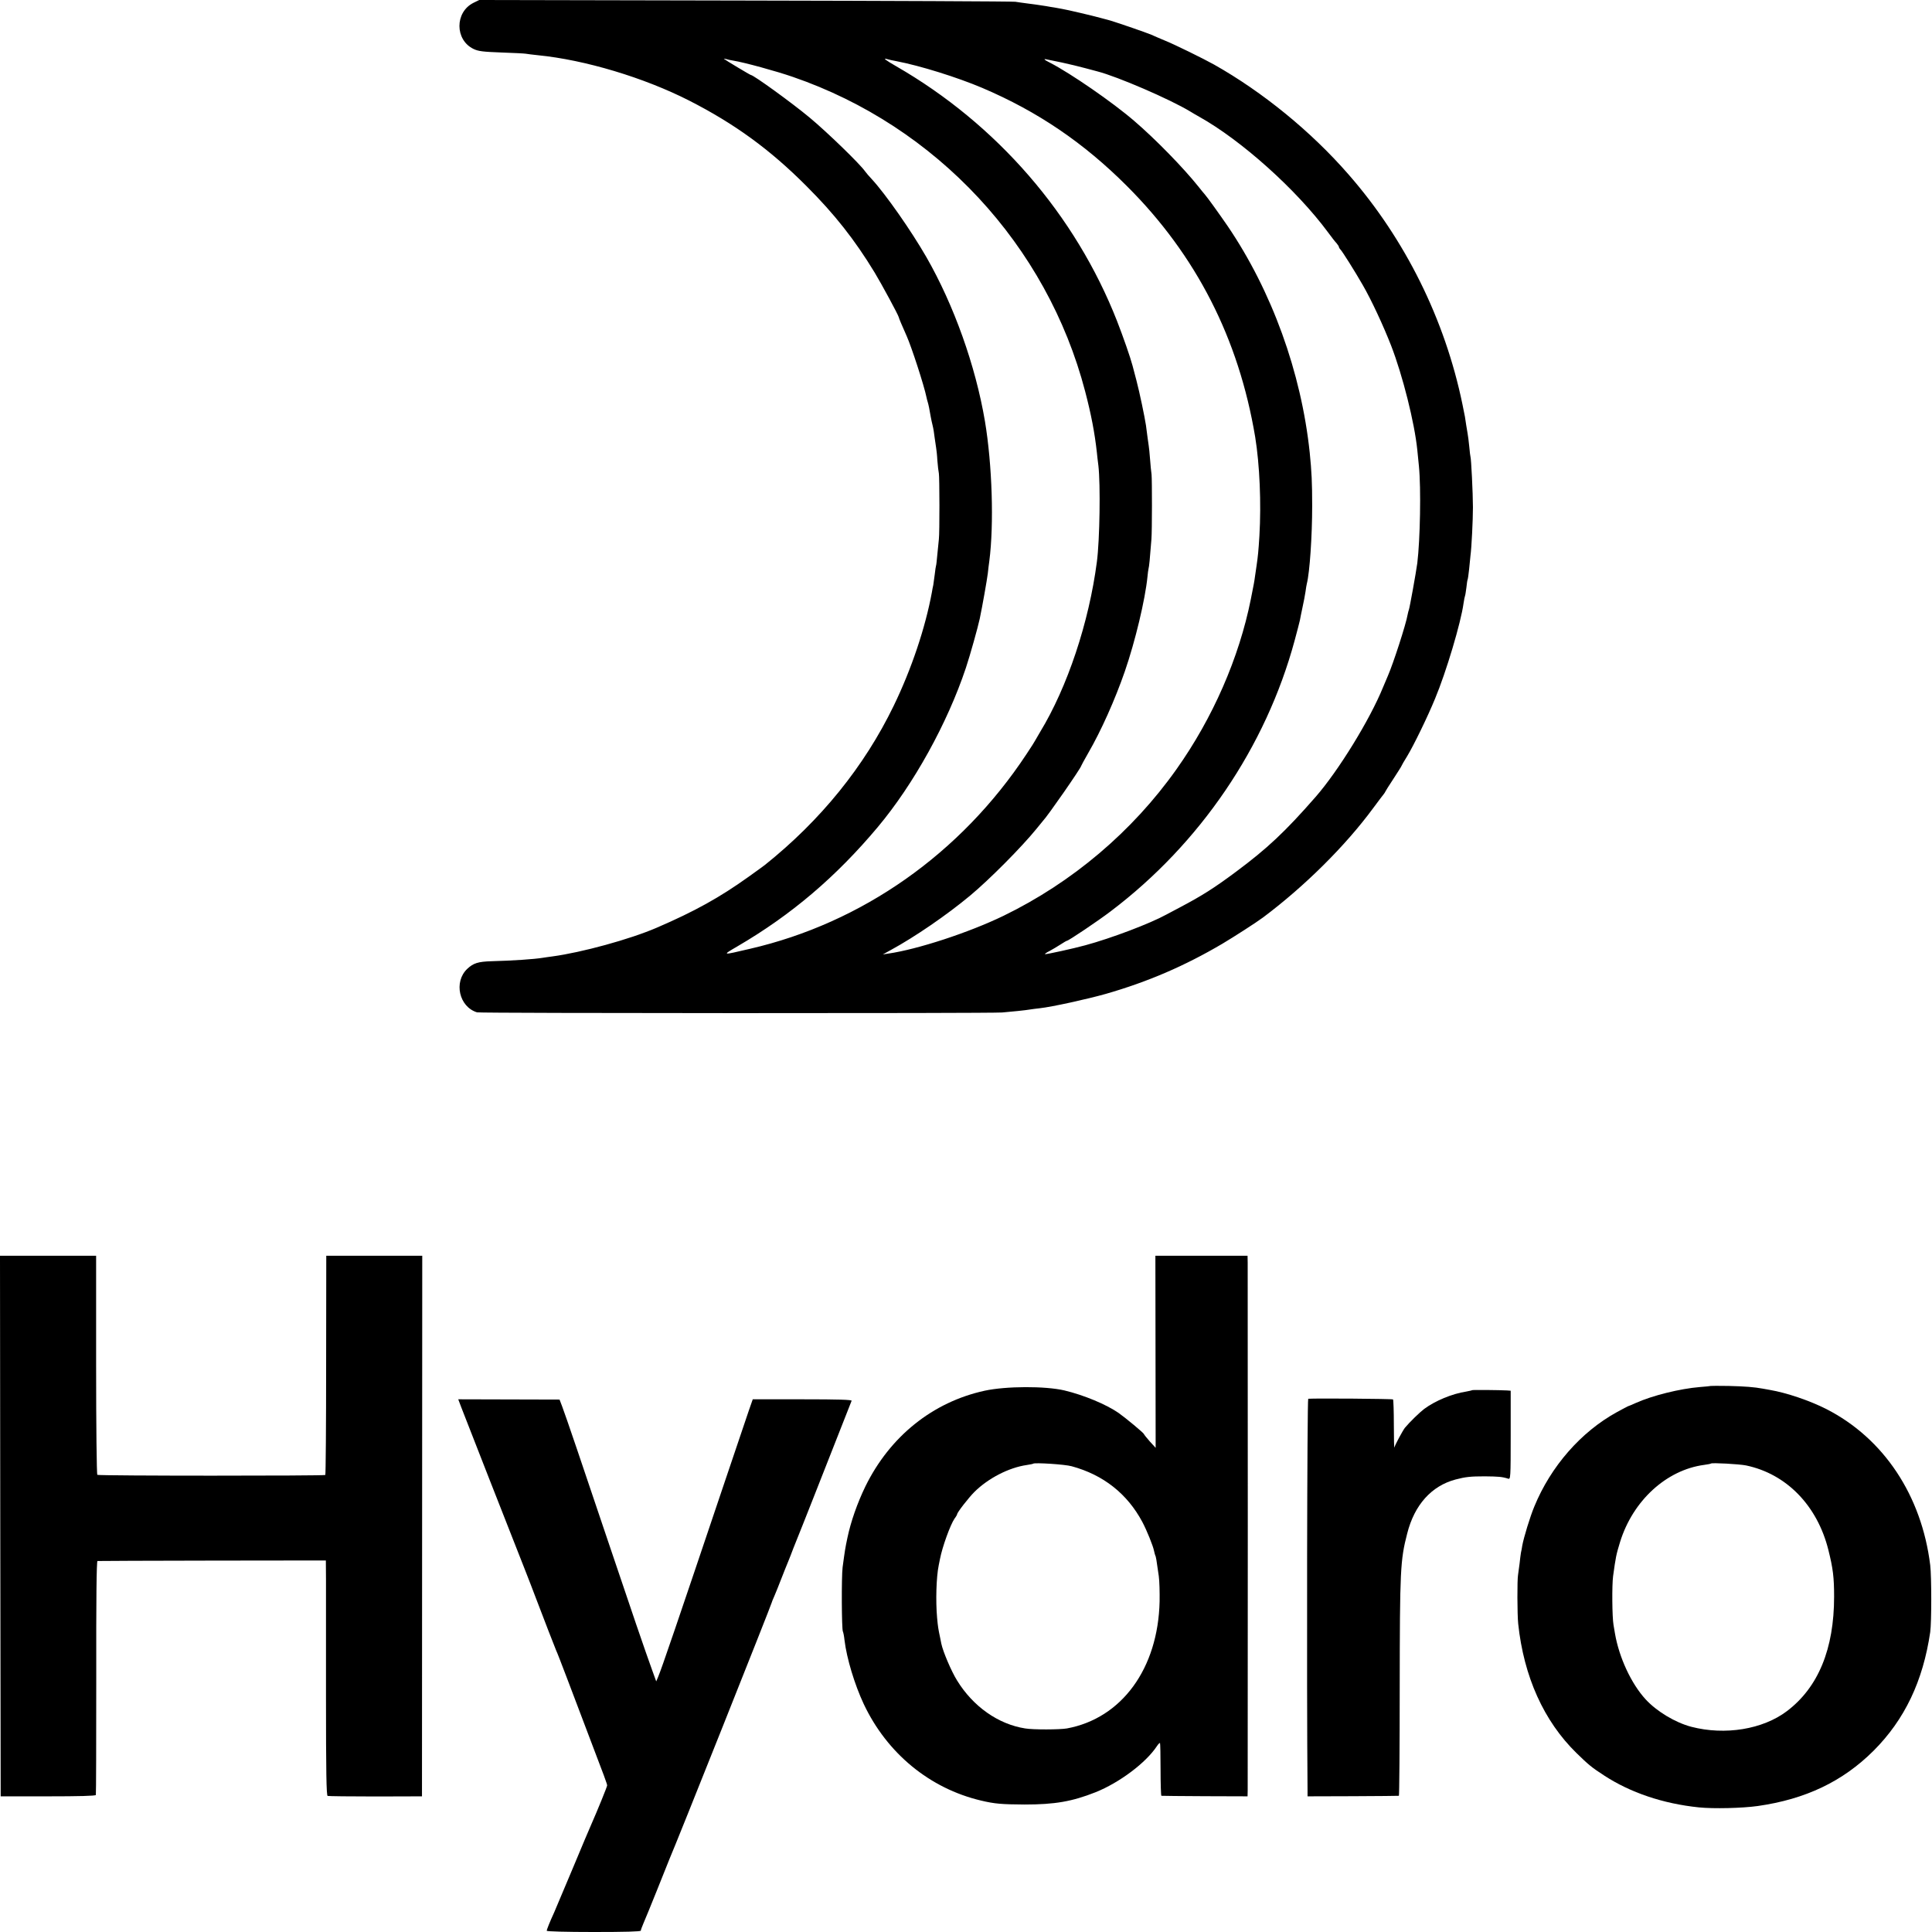
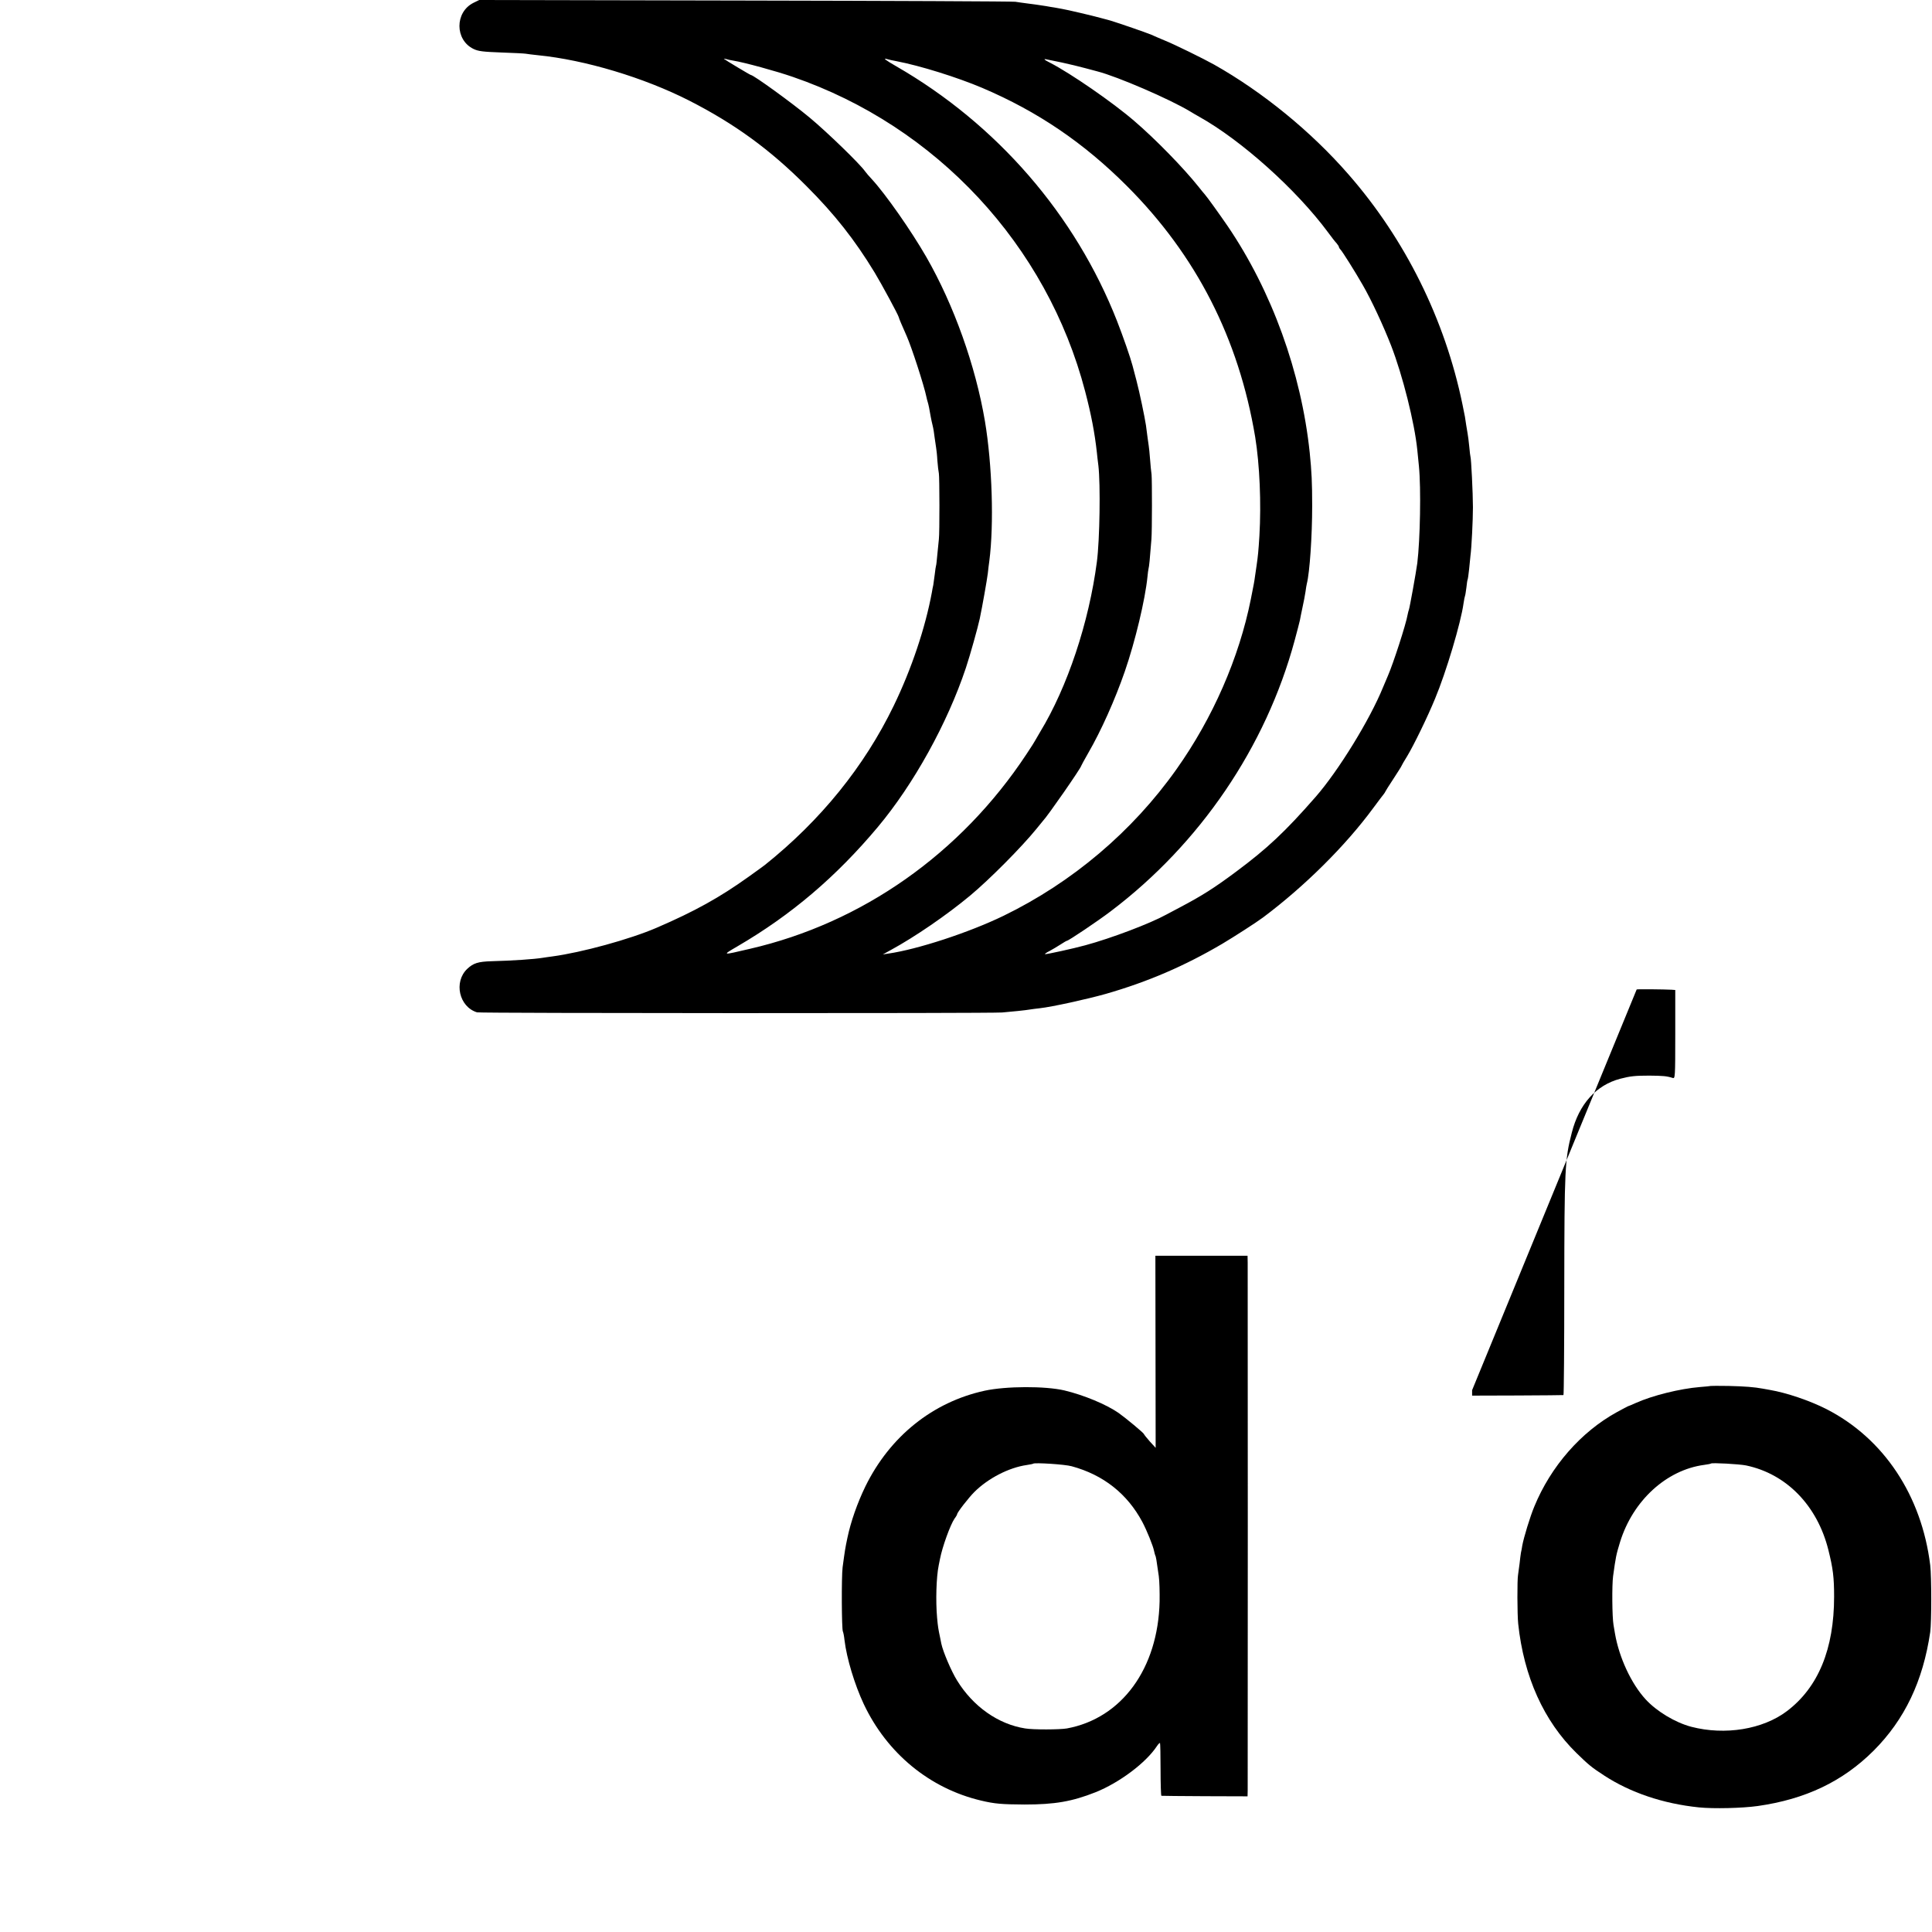
<svg xmlns="http://www.w3.org/2000/svg" version="1.0" width="1417pt" height="1417pt" viewBox="0 0 1417 1417" preserveAspectRatio="xMidYMid meet">
  <g transform="translate(0,1417) scale(0.1,-0.1)" fill="#000000" stroke="none">
    <path d="M3472 14149 c-137 -69 -136 -272 1 -338 35 -17 69 -21 203 -26 88 -3 169 -7 180 -9 10 -2 51 -7 89 -11 345 -34 778 -164 1110 -333 333 -170 592 -358 860 -627 205 -205 353 -392 500 -634 52 -86 173 -310 177 -328 1 -8 23 -59 58 -138 36 -81 128 -364 145 -448 2 -10 6 -26 9 -35 6 -18 14 -59 22 -107 3 -16 9 -46 14 -65 5 -19 12 -60 15 -90 4 -30 9 -64 11 -75 2 -11 7 -52 9 -92 3 -39 8 -82 11 -95 5 -26 6 -437 0 -483 -2 -16 -7 -66 -11 -110 -4 -44 -8 -82 -10 -85 -1 -3 -6 -30 -9 -61 -4 -31 -9 -67 -11 -80 -3 -13 -8 -37 -10 -52 -48 -261 -150 -565 -280 -833 -216 -446 -536 -841 -945 -1168 -8 -6 -62 -46 -120 -87 -211 -151 -394 -253 -675 -374 -195 -84 -548 -181 -765 -210 -25 -3 -56 -8 -70 -10 -61 -10 -219 -21 -375 -25 -99 -3 -133 -14 -178 -56 -101 -96 -60 -279 72 -319 23 -7 3754 -8 3851 -1 61 5 180 17 205 22 11 2 43 6 70 9 91 10 345 66 484 105 310 89 579 205 856 368 89 53 249 156 300 194 303 227 603 524 808 803 37 50 71 95 77 102 5 7 10 14 10 16 0 2 27 45 60 95 33 51 60 93 60 96 0 2 19 35 42 72 47 78 148 285 203 419 82 196 190 559 209 699 4 27 9 52 11 56 2 3 6 30 10 60 3 29 7 56 9 59 2 3 7 38 11 76 4 39 8 84 10 100 8 57 18 260 18 355 0 100 -13 361 -18 370 -1 3 -6 37 -9 75 -4 39 -9 81 -12 95 -2 14 -7 41 -10 60 -9 62 -11 74 -18 105 -3 17 -8 39 -10 50 -128 621 -419 1209 -835 1685 -275 316 -630 605 -986 806 -77 43 -292 149 -365 178 -36 15 -78 33 -95 41 -31 14 -290 103 -322 110 -10 3 -34 9 -53 14 -49 14 -249 61 -282 66 -16 3 -40 7 -55 10 -16 2 -43 7 -60 10 -52 8 -84 13 -141 20 -30 4 -68 9 -85 12 -18 3 -909 7 -1982 9 l-1950 4 -43 -21z m1908 -424 c80 -13 314 -77 435 -119 1053 -362 1864 -1234 2144 -2307 44 -168 70 -303 86 -449 1 -14 6 -56 11 -95 16 -138 10 -545 -11 -705 -58 -445 -216 -919 -416 -1248 -21 -35 -39 -66 -39 -67 0 -2 -28 -46 -62 -97 -481 -728 -1204 -1237 -2028 -1427 -209 -49 -206 -49 -90 19 394 230 722 509 1028 874 263 314 510 760 646 1167 31 93 88 297 102 362 20 96 53 283 59 332 4 33 8 74 11 90 35 270 21 708 -32 1025 -69 408 -228 853 -430 1205 -111 193 -298 460 -399 570 -21 22 -43 48 -50 58 -38 55 -280 289 -405 393 -132 110 -414 314 -433 314 -5 0 -190 111 -197 118 -3 2 4 2 15 -1 11 -4 36 -9 55 -12z m1196 -4 c173 -33 445 -118 629 -196 406 -173 743 -402 1060 -719 509 -509 820 -1118 941 -1841 33 -204 45 -484 31 -725 -7 -111 -10 -144 -21 -220 -3 -19 -8 -53 -11 -75 -6 -45 -8 -54 -31 -170 -86 -430 -279 -872 -546 -1248 -323 -456 -764 -829 -1268 -1074 -254 -123 -630 -246 -845 -277 l-40 -6 60 33 c176 96 408 255 580 398 144 120 378 356 486 489 24 30 46 57 49 60 32 32 280 389 280 403 0 2 23 44 51 93 95 164 197 392 269 600 76 220 149 525 166 694 2 25 6 52 8 60 4 13 10 71 21 215 5 60 5 435 1 475 -3 19 -8 70 -11 112 -3 43 -8 88 -10 100 -3 21 -12 83 -20 148 -9 60 -47 243 -70 330 -14 52 -27 102 -29 110 -16 60 -67 207 -113 325 -306 780 -882 1444 -1620 1869 -80 46 -102 63 -65 52 9 -3 40 -10 68 -15z m1214 -10 c52 -11 129 -30 170 -41 41 -11 82 -22 90 -24 144 -37 530 -203 680 -294 19 -12 49 -29 65 -38 310 -173 714 -535 946 -849 24 -33 52 -69 62 -79 9 -11 17 -23 17 -27 0 -4 6 -14 13 -21 14 -15 105 -159 161 -257 64 -110 153 -302 209 -446 85 -219 172 -567 192 -765 2 -19 7 -73 12 -120 16 -163 9 -538 -12 -710 -9 -68 -57 -334 -62 -343 -2 -4 -6 -20 -9 -35 -12 -71 -105 -357 -144 -447 -5 -11 -21 -49 -36 -85 -97 -239 -328 -614 -495 -805 -223 -255 -354 -378 -584 -549 -161 -120 -250 -176 -411 -261 -45 -24 -90 -48 -100 -53 -118 -65 -402 -173 -594 -225 -83 -23 -292 -69 -296 -65 -2 2 13 13 34 23 20 11 56 32 79 47 23 15 45 28 48 28 12 0 229 146 321 216 656 496 1138 1206 1349 1985 19 69 36 137 39 150 2 13 11 56 19 94 9 39 18 90 22 115 3 25 8 52 10 60 21 83 39 348 39 570 0 171 -4 252 -18 390 -62 589 -278 1185 -602 1662 -62 90 -153 217 -169 234 -5 6 -26 30 -45 55 -112 140 -315 348 -470 481 -161 139 -468 350 -617 427 -46 23 -54 32 -25 25 9 -2 60 -12 112 -23z" />
-     <path d="M2 2978 l3 -1983 347 0 c224 0 349 3 351 10 2 5 3 394 3 863 -1 565 2 852 9 853 5 1 385 2 843 3 l832 1 1 -140 c0 -77 0 -465 0 -862 0 -553 3 -722 12 -725 7 -2 165 -4 352 -4 l340 1 1 1983 1 1982 -352 0 -352 0 -1 -801 c0 -440 -3 -803 -6 -807 -7 -7 -1661 -7 -1672 1 -5 3 -9 361 -9 806 l0 801 -352 0 -353 0 2 -1982z" />
    <path d="M8475 4255 l1 -704 -43 47 c-23 26 -42 50 -43 54 0 7 -135 119 -186 155 -91 63 -255 131 -397 165 -141 33 -428 32 -585 -2 -381 -83 -695 -335 -875 -702 -59 -122 -107 -258 -132 -378 -16 -76 -18 -89 -35 -215 -9 -72 -7 -455 2 -471 3 -5 9 -34 12 -64 16 -133 74 -325 141 -468 171 -362 484 -619 860 -708 101 -24 152 -28 320 -29 222 0 348 22 520 90 175 70 370 216 450 338 10 15 20 25 23 23 2 -3 4 -91 4 -196 0 -104 3 -191 6 -191 4 -1 148 -2 320 -3 l312 -1 1 45 c1 59 1 3799 0 3868 l-1 52 -338 0 -338 0 1 -705z m-615 -839 c232 -63 407 -201 518 -408 33 -62 79 -176 86 -212 3 -14 7 -29 9 -34 5 -7 9 -31 26 -152 5 -36 7 -119 6 -185 -11 -493 -278 -858 -680 -932 -52 -9 -247 -10 -306 0 -198 31 -382 161 -499 351 -43 69 -104 213 -116 271 -2 11 -6 31 -9 45 -13 61 -16 79 -22 145 -11 123 -6 298 12 385 3 14 7 34 9 45 17 89 76 252 107 297 11 14 19 29 19 32 0 13 84 121 127 164 101 100 252 178 383 197 25 4 47 8 48 10 10 9 234 -5 282 -19z" />
    <path d="M12548 4005 c-2 -1 -38 -5 -80 -8 -146 -12 -349 -62 -473 -118 -27 -12 -52 -23 -55 -23 -3 -1 -39 -20 -81 -43 -264 -145 -485 -398 -606 -693 -31 -74 -77 -226 -88 -285 -2 -16 -7 -41 -10 -54 -2 -13 -7 -49 -10 -80 -4 -31 -9 -67 -11 -81 -7 -36 -6 -292 1 -359 41 -388 188 -714 427 -948 88 -86 112 -106 203 -165 193 -126 433 -207 695 -234 108 -11 318 -6 432 10 351 50 623 180 849 405 229 229 363 511 416 871 10 72 10 407 0 490 -63 512 -341 930 -761 1145 -124 63 -293 120 -416 141 -14 2 -36 6 -50 9 -65 12 -133 17 -251 20 -71 1 -130 1 -131 0z m258 -583 c297 -62 523 -295 604 -620 34 -136 42 -201 42 -342 0 -384 -116 -666 -346 -840 -177 -134 -454 -179 -701 -115 -118 31 -254 113 -335 201 -106 115 -195 308 -225 482 -3 17 -8 47 -11 65 -10 57 -12 290 -3 357 20 143 22 155 51 250 94 304 340 529 617 566 25 3 48 8 50 10 7 7 207 -4 257 -14z" />
-     <path d="M10797 3974 c-2 -2 -21 -6 -42 -10 -105 -16 -229 -68 -310 -128 -34 -26 -105 -95 -141 -138 -16 -21 -72 -124 -77 -144 -2 -11 -4 63 -4 164 0 100 -3 185 -6 188 -4 5 -567 9 -622 5 -8 -1 -12 -2100 -5 -2876 l0 -40 333 1 c182 1 334 2 337 3 3 0 6 358 6 794 1 863 4 933 55 1130 53 210 178 349 355 396 73 19 109 23 214 23 100 -1 127 -3 171 -17 18 -6 19 3 19 319 l0 326 -27 2 c-54 3 -253 5 -256 2z" />
-     <path d="M3384 3846 c24 -63 364 -931 463 -1181 30 -77 68 -174 83 -215 59 -156 141 -366 149 -385 6 -11 42 -105 82 -210 40 -104 105 -278 146 -385 130 -340 146 -385 146 -395 0 -9 -70 -181 -118 -290 -8 -16 -68 -160 -135 -320 -67 -159 -128 -304 -135 -320 -33 -72 -55 -127 -55 -136 0 -5 142 -9 345 -9 226 0 345 3 345 10 0 6 9 29 19 53 10 23 56 134 101 247 45 113 85 214 90 225 44 99 750 1871 750 1881 0 2 8 23 19 47 10 23 33 80 51 127 18 47 41 103 50 125 9 22 27 67 39 100 13 33 27 69 32 80 5 11 61 153 125 315 145 369 264 672 270 686 4 8 -97 11 -360 11 l-365 0 -30 -86 c-16 -47 -93 -275 -171 -506 -359 -1066 -465 -1377 -493 -1444 l-14 -33 -30 83 c-47 129 -160 459 -323 944 -186 553 -312 925 -337 990 l-19 50 -371 1 -372 1 23 -61z" />
+     <path d="M10797 3974 l0 -40 333 1 c182 1 334 2 337 3 3 0 6 358 6 794 1 863 4 933 55 1130 53 210 178 349 355 396 73 19 109 23 214 23 100 -1 127 -3 171 -17 18 -6 19 3 19 319 l0 326 -27 2 c-54 3 -253 5 -256 2z" />
  </g>
</svg>